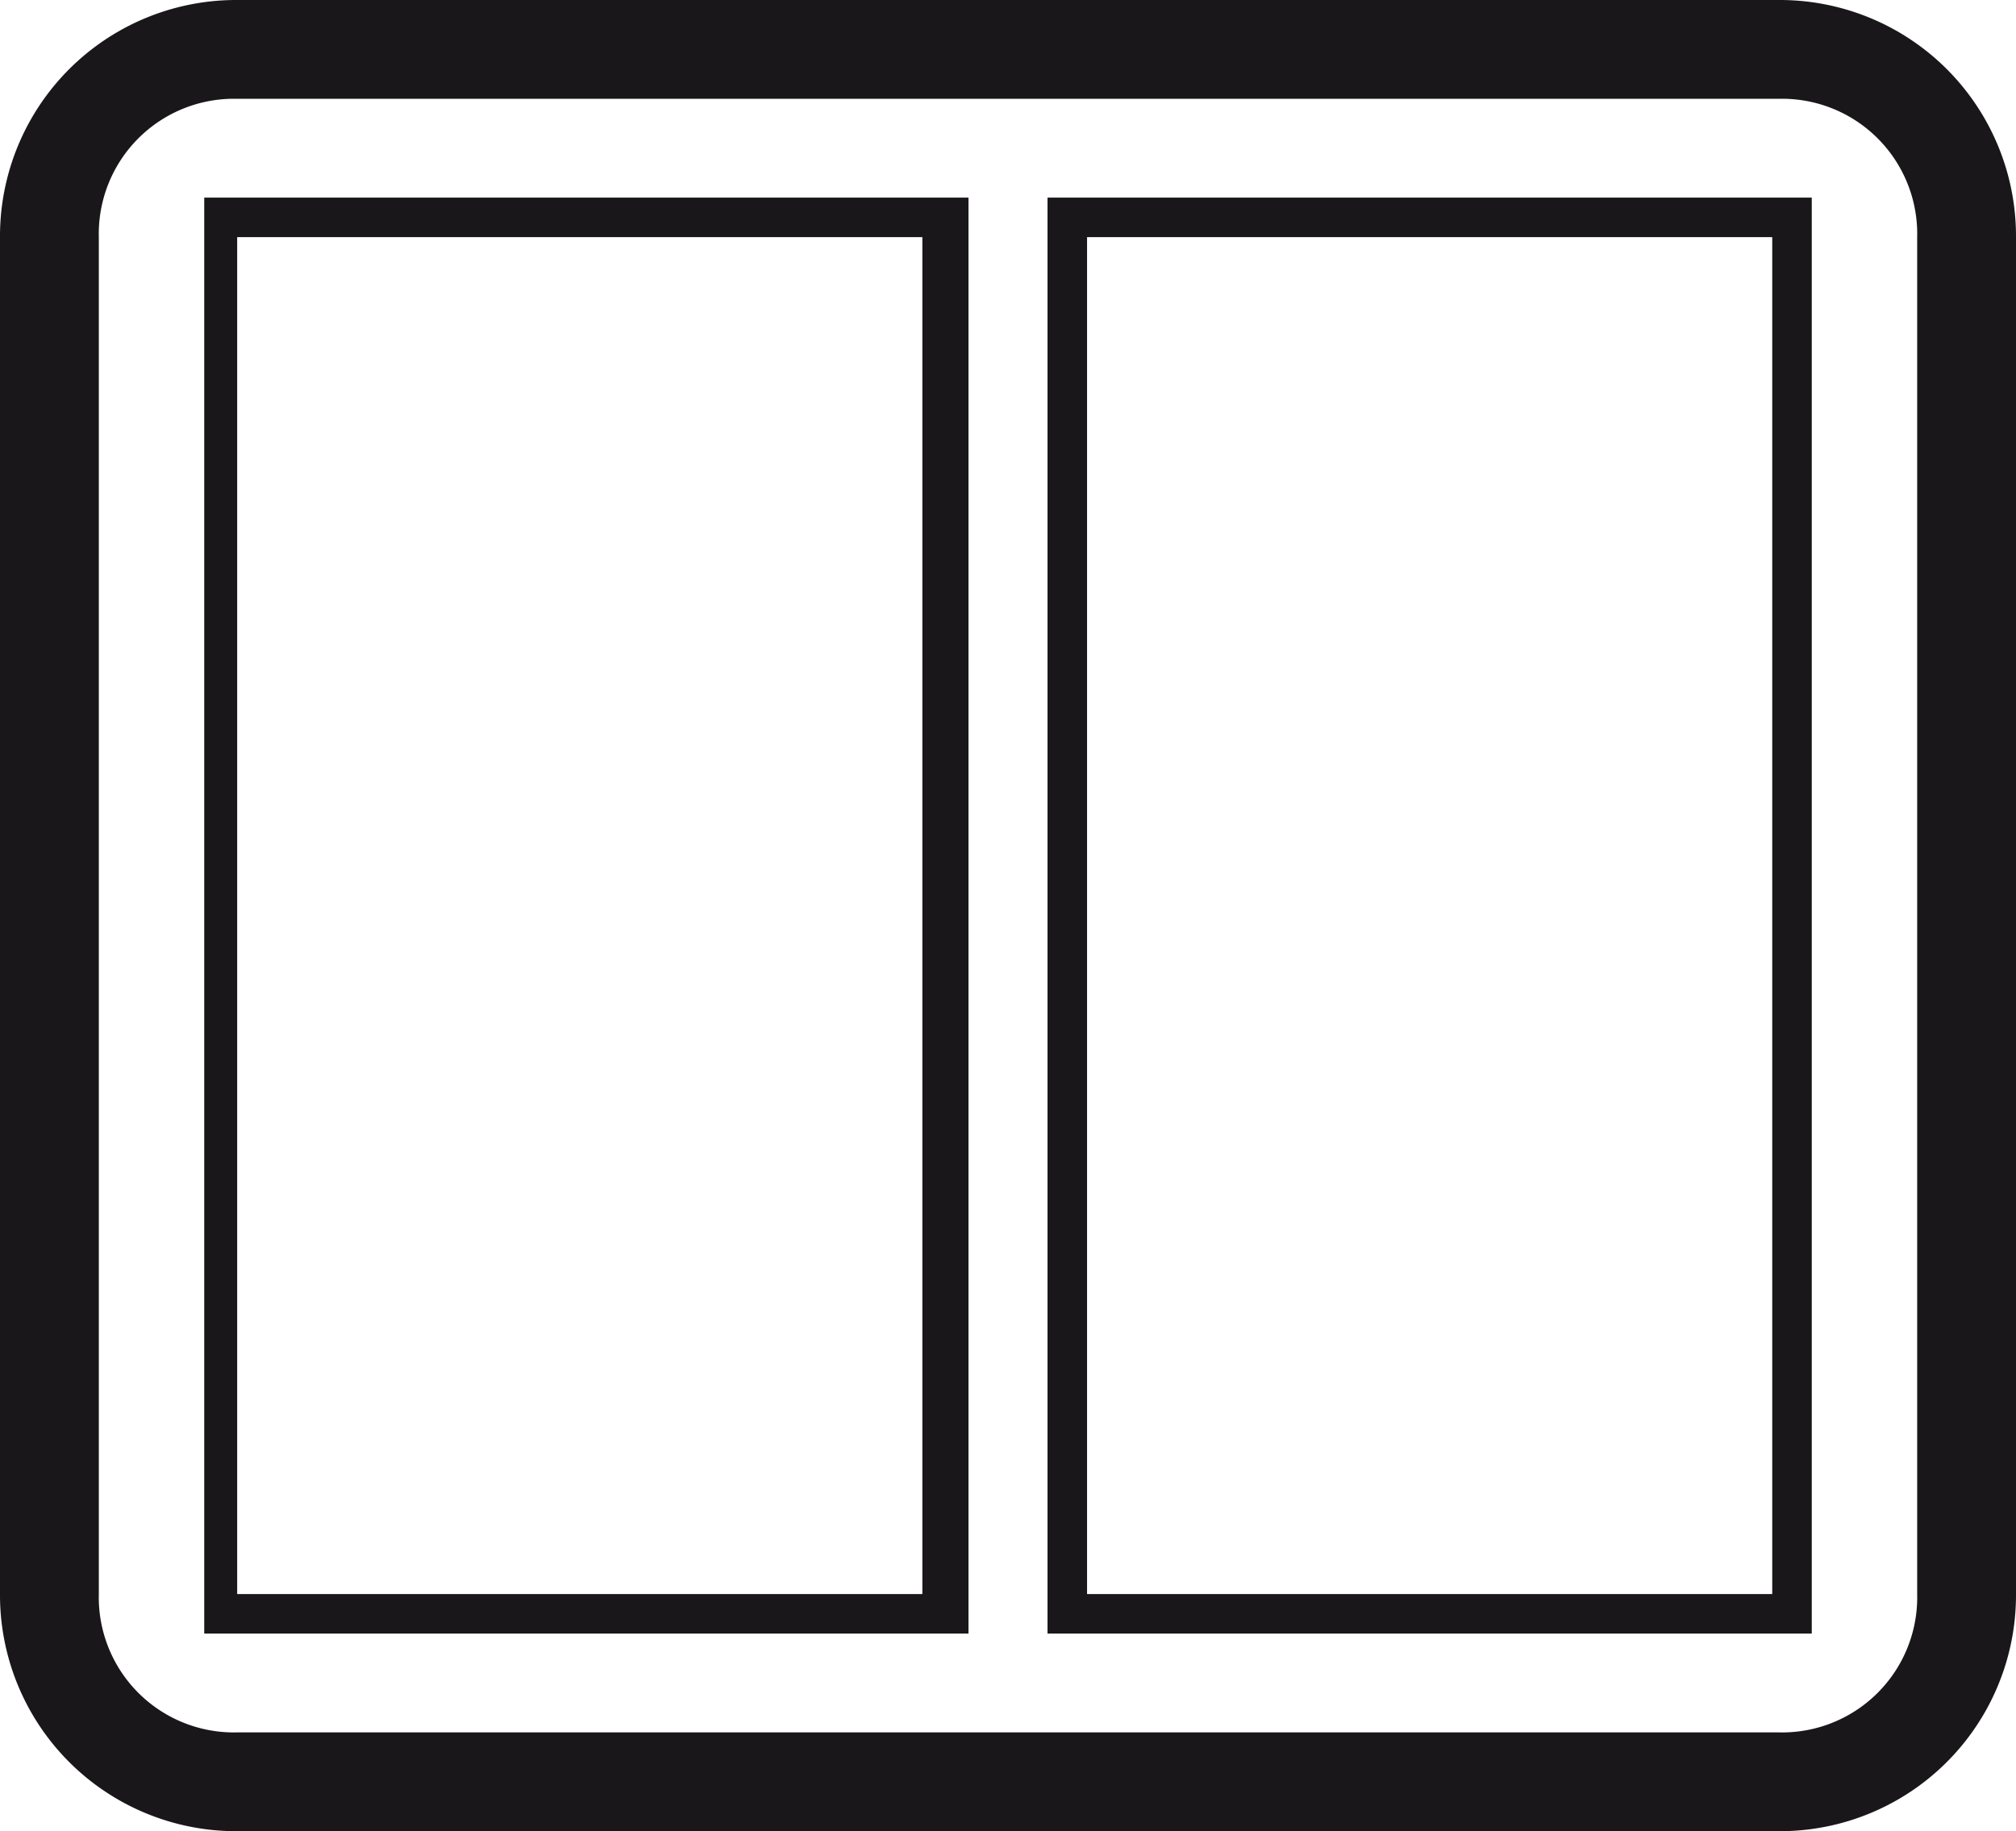
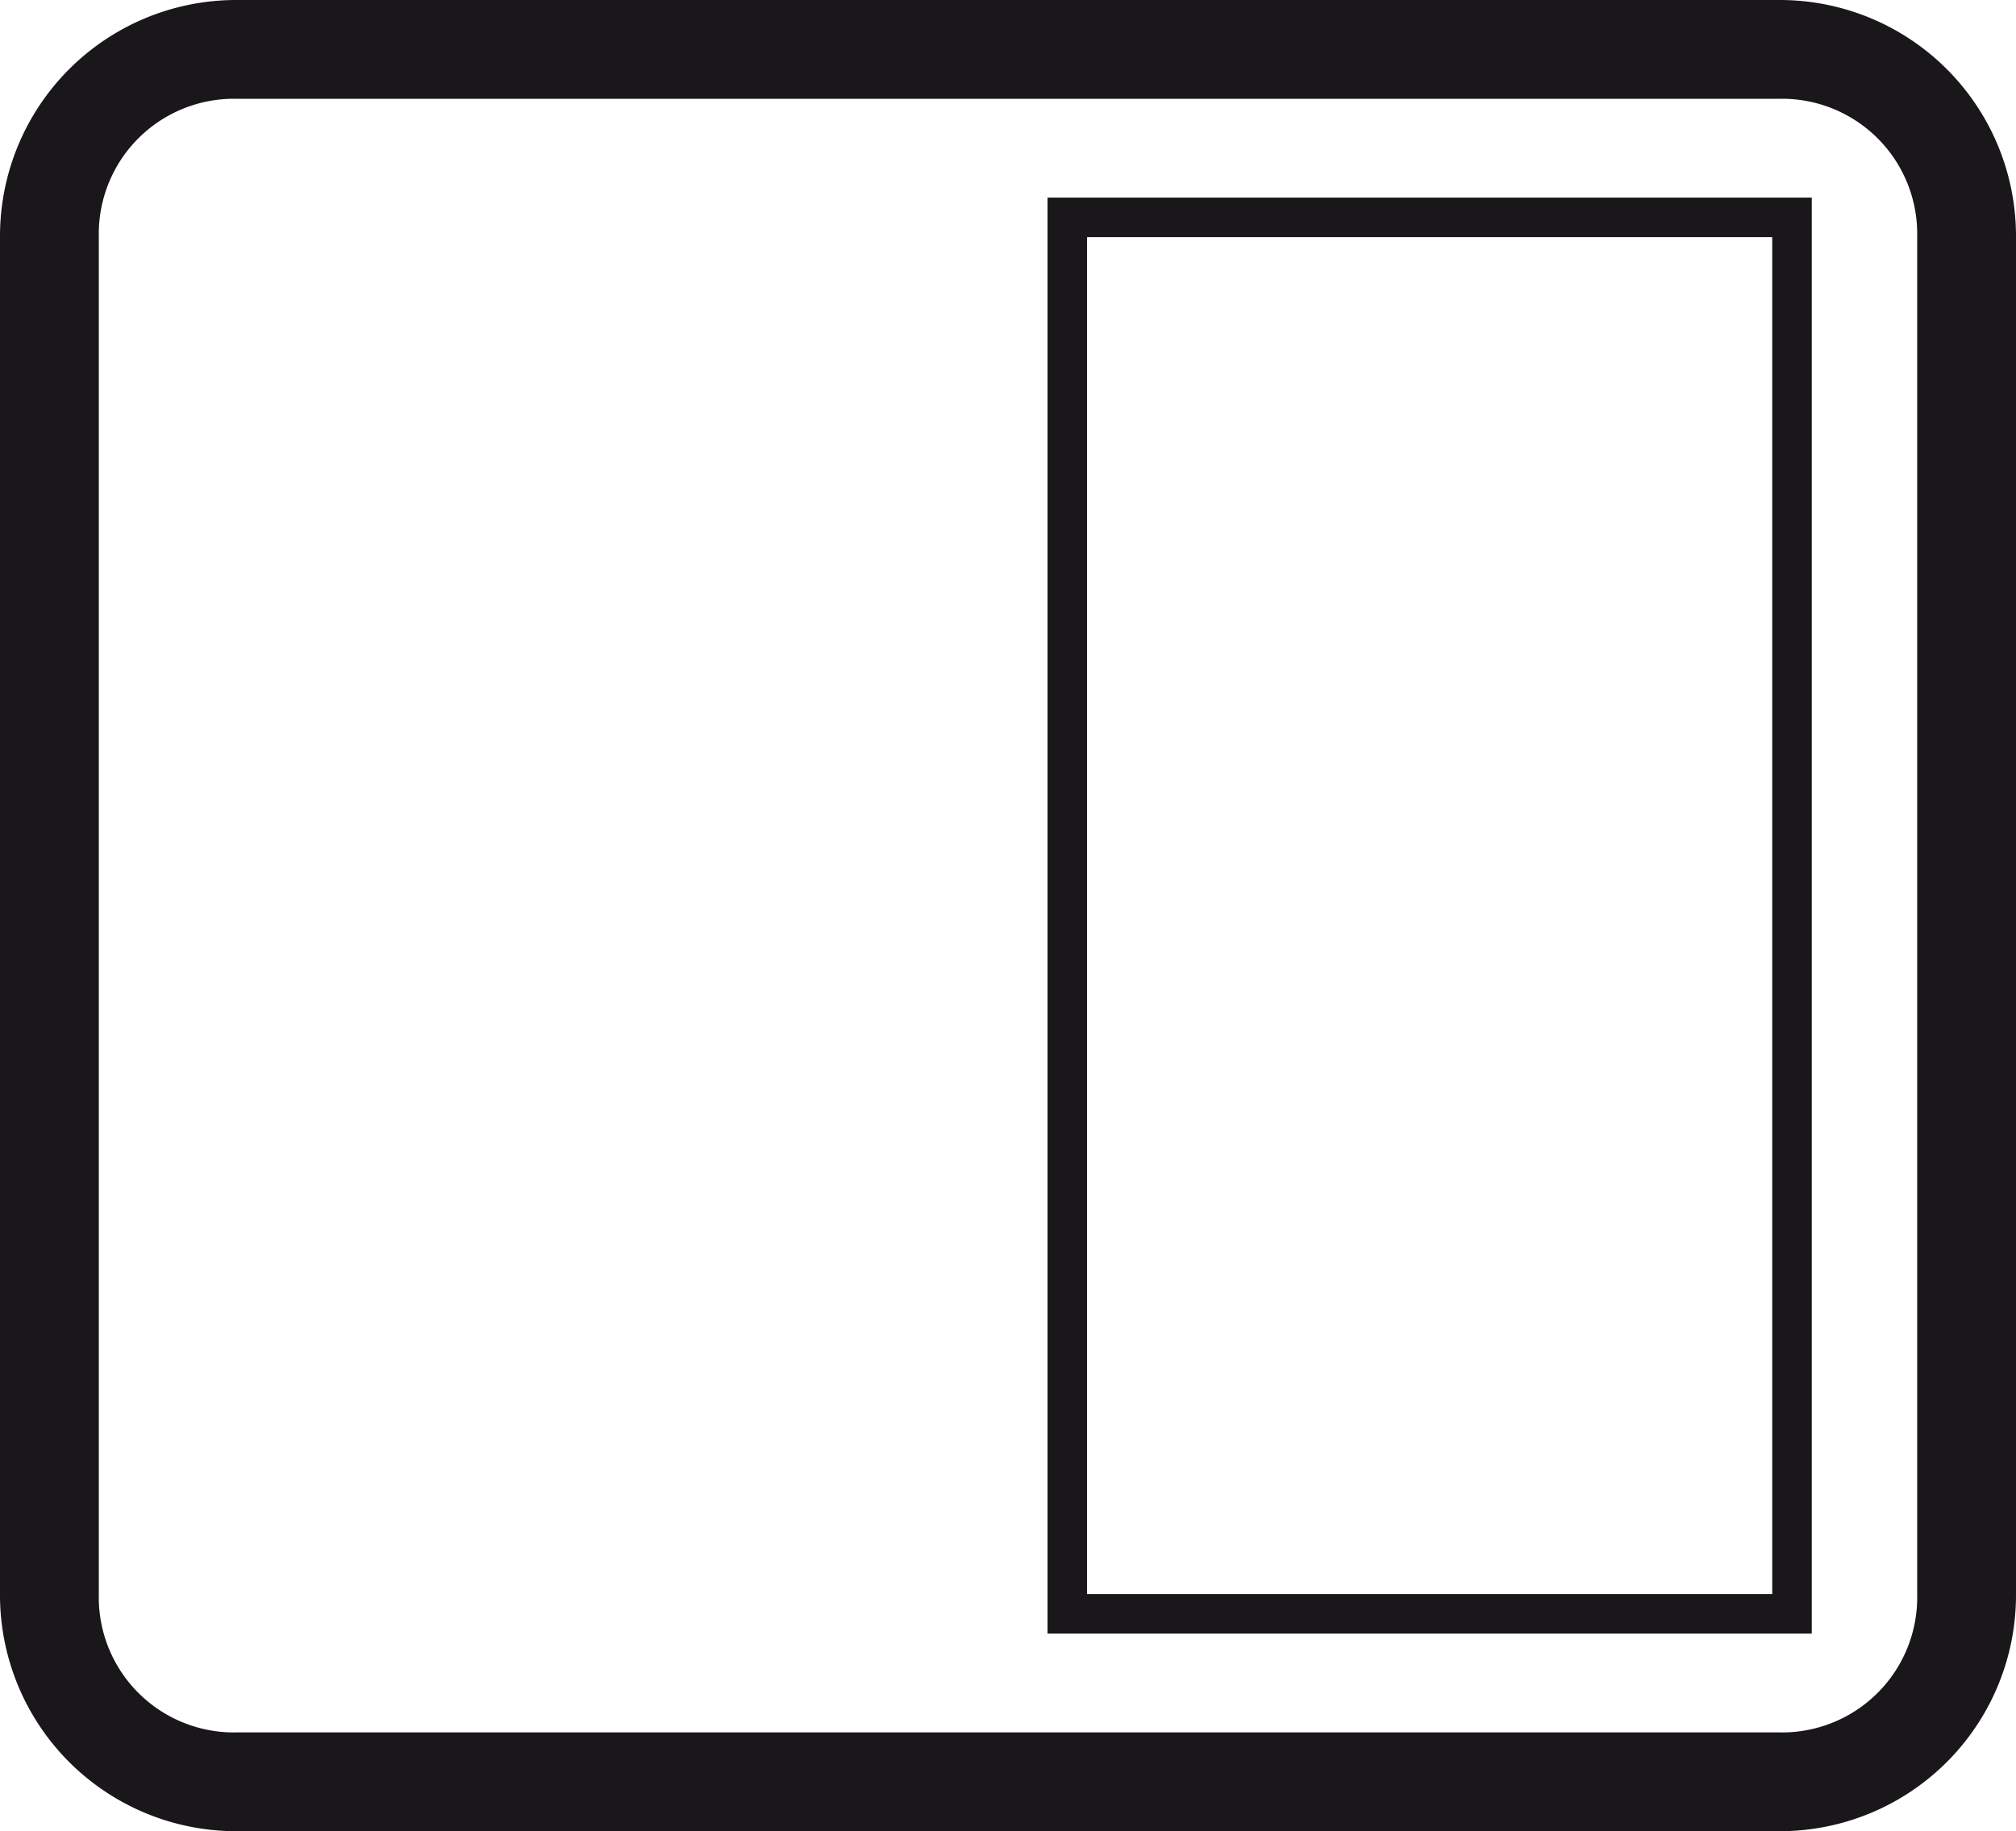
<svg xmlns="http://www.w3.org/2000/svg" width="30.6" height="27.8" viewBox="0 0 30.6 27.8">
  <g id="oknoland_ikona_04_ram_zaobleny" transform="translate(-282.7 -407.5)">
    <g id="Group_17" data-name="Group 17">
      <g id="Group_15" data-name="Group 15">
        <path id="Path_19" data-name="Path 19" d="M309.6,411.1v20.6H299.2V411.1h10.4m.6-.6H298.6v21.8h11.6V410.5Z" fill="#1a171b" />
      </g>
      <g id="Group_16" data-name="Group 16">
-         <path id="Path_20" data-name="Path 20" d="M296.7,411.1v20.6H286.3V411.1h10.4m.7-.6H285.8v21.8h11.6V410.5Z" fill="#1a171b" />
-       </g>
+         </g>
    </g>
    <g id="Group_18" data-name="Group 18">
      <path id="Path_21" data-name="Path 21" d="M309.7,409a2.051,2.051,0,0,1,2.1,2.1v20.6a2.051,2.051,0,0,1-2.1,2.1H286.3a2.051,2.051,0,0,1-2.1-2.1V411.1a2.051,2.051,0,0,1,2.1-2.1h23.4m0-1.5H286.3a3.585,3.585,0,0,0-3.6,3.6v20.6a3.585,3.585,0,0,0,3.6,3.6h23.4a3.585,3.585,0,0,0,3.6-3.6V411.1a3.585,3.585,0,0,0-3.6-3.6Z" fill="#1a171b" />
    </g>
  </g>
</svg>